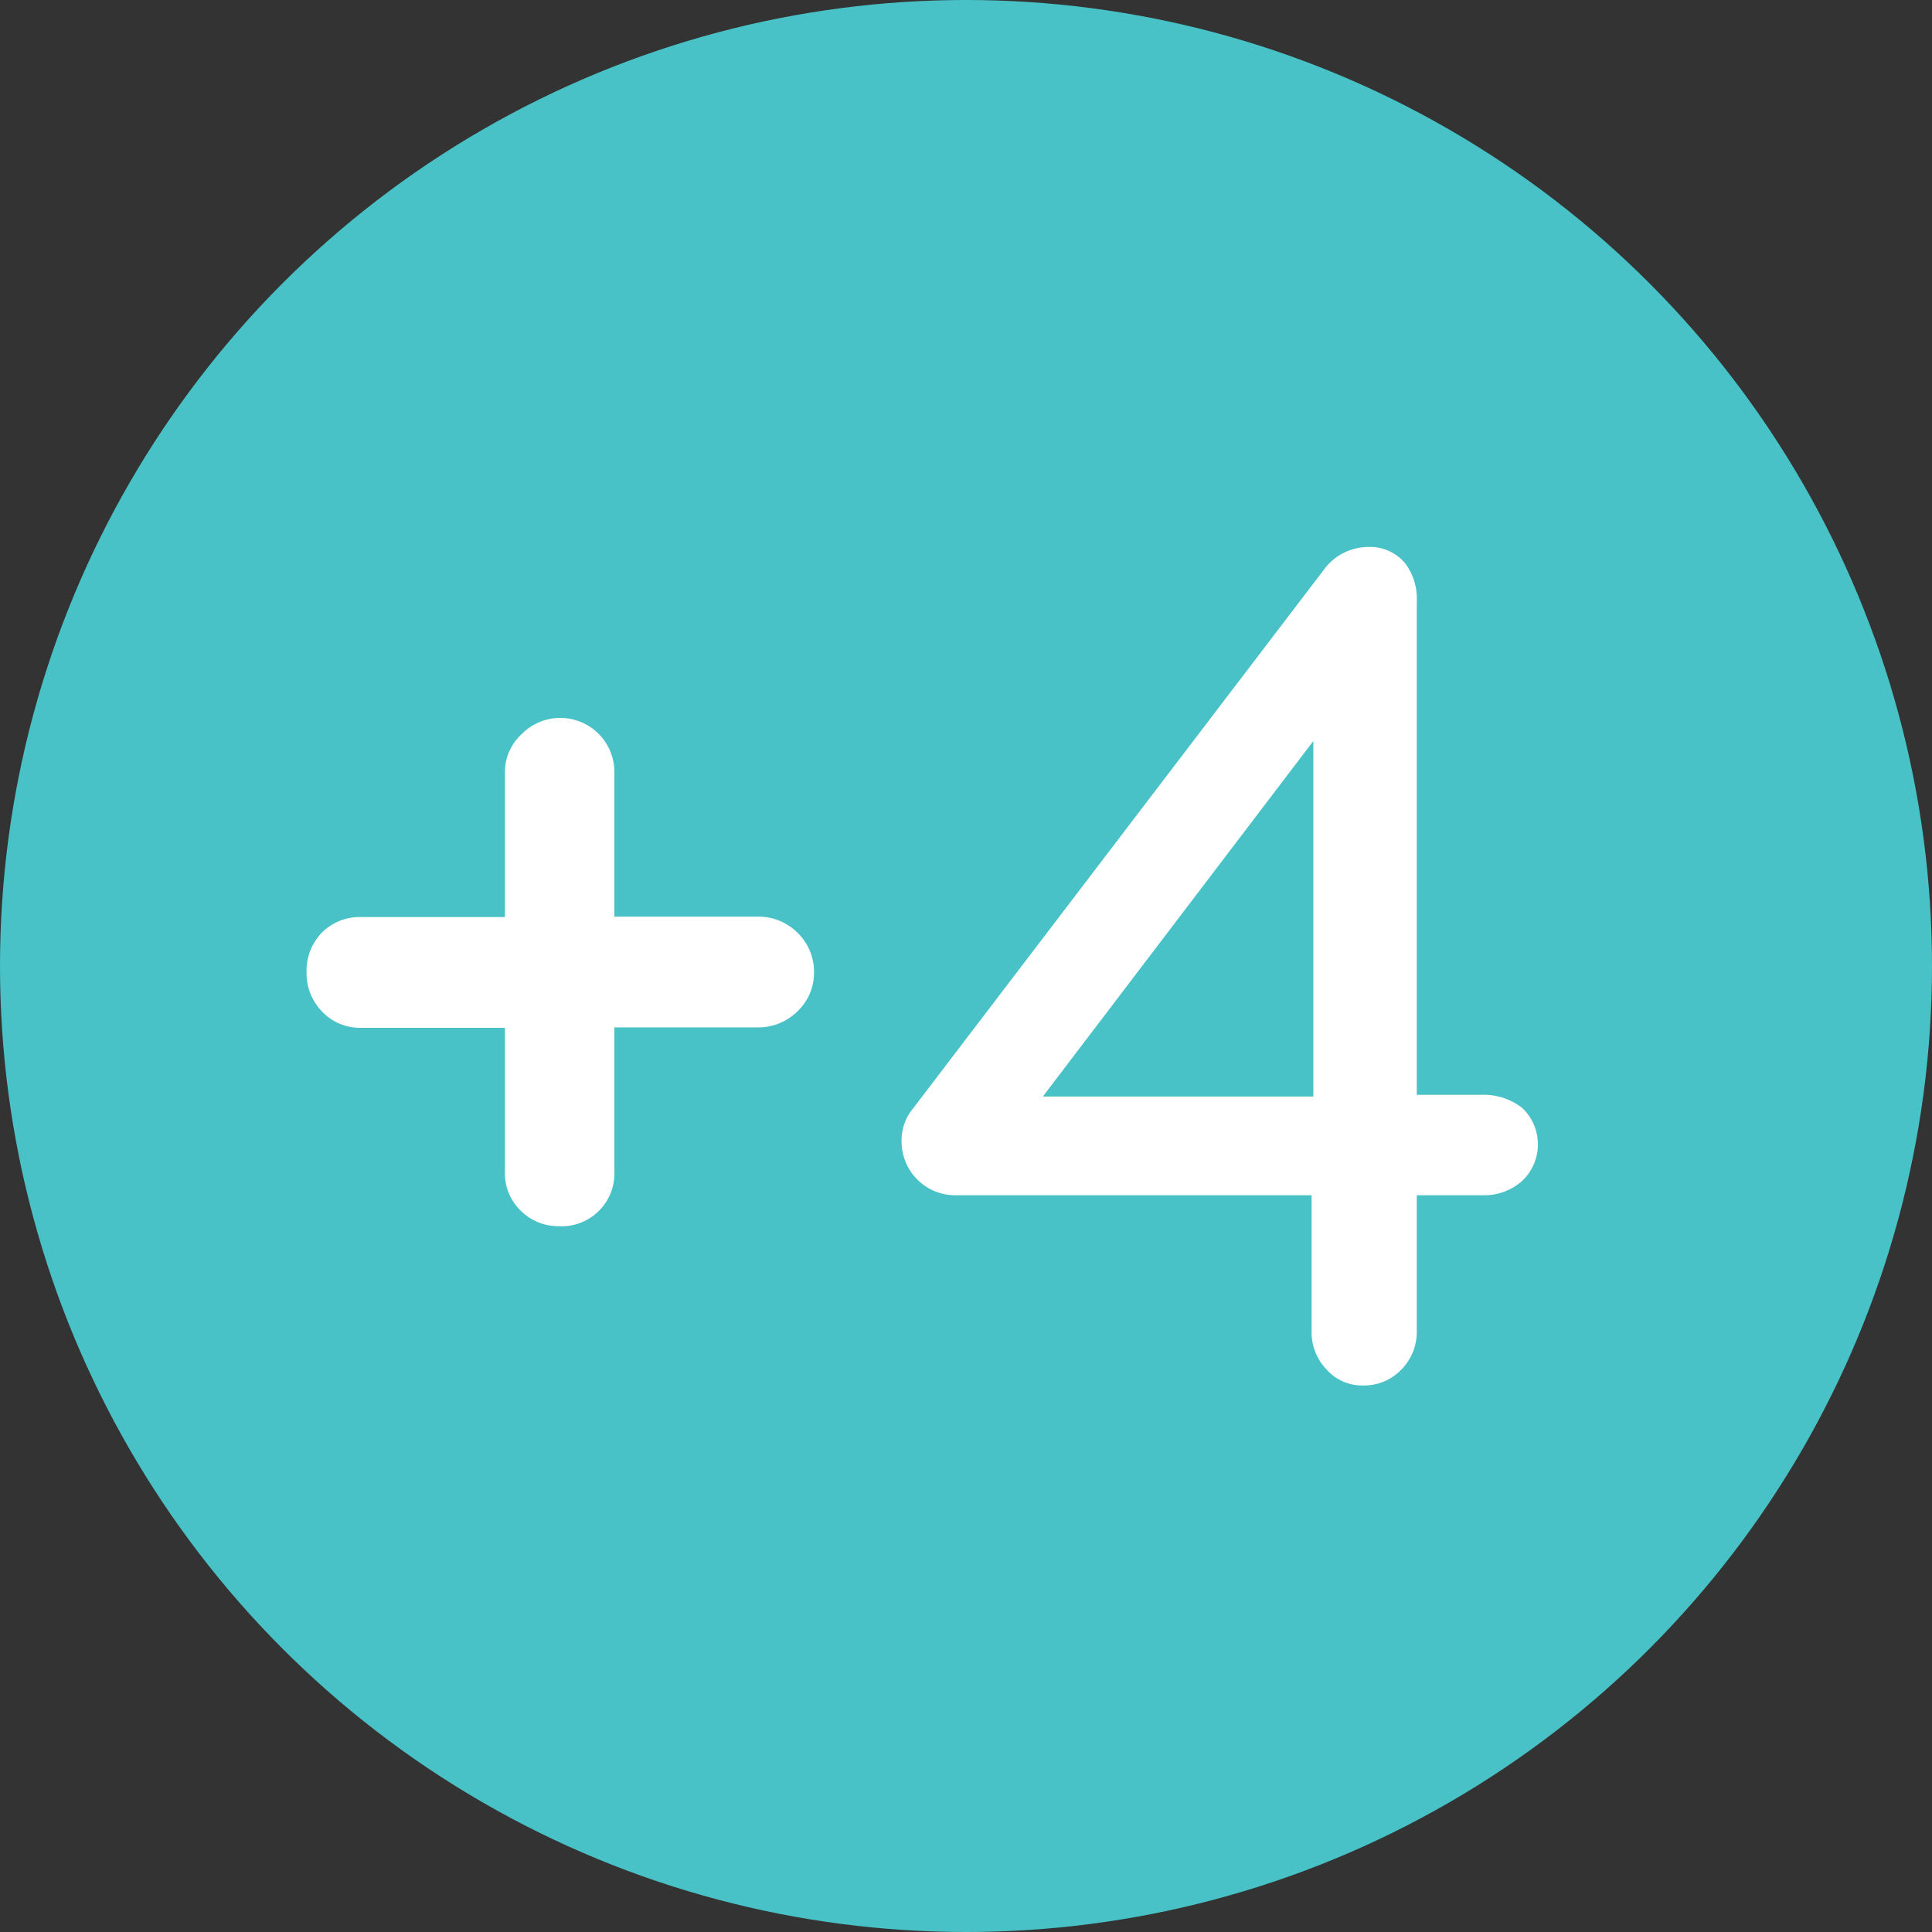
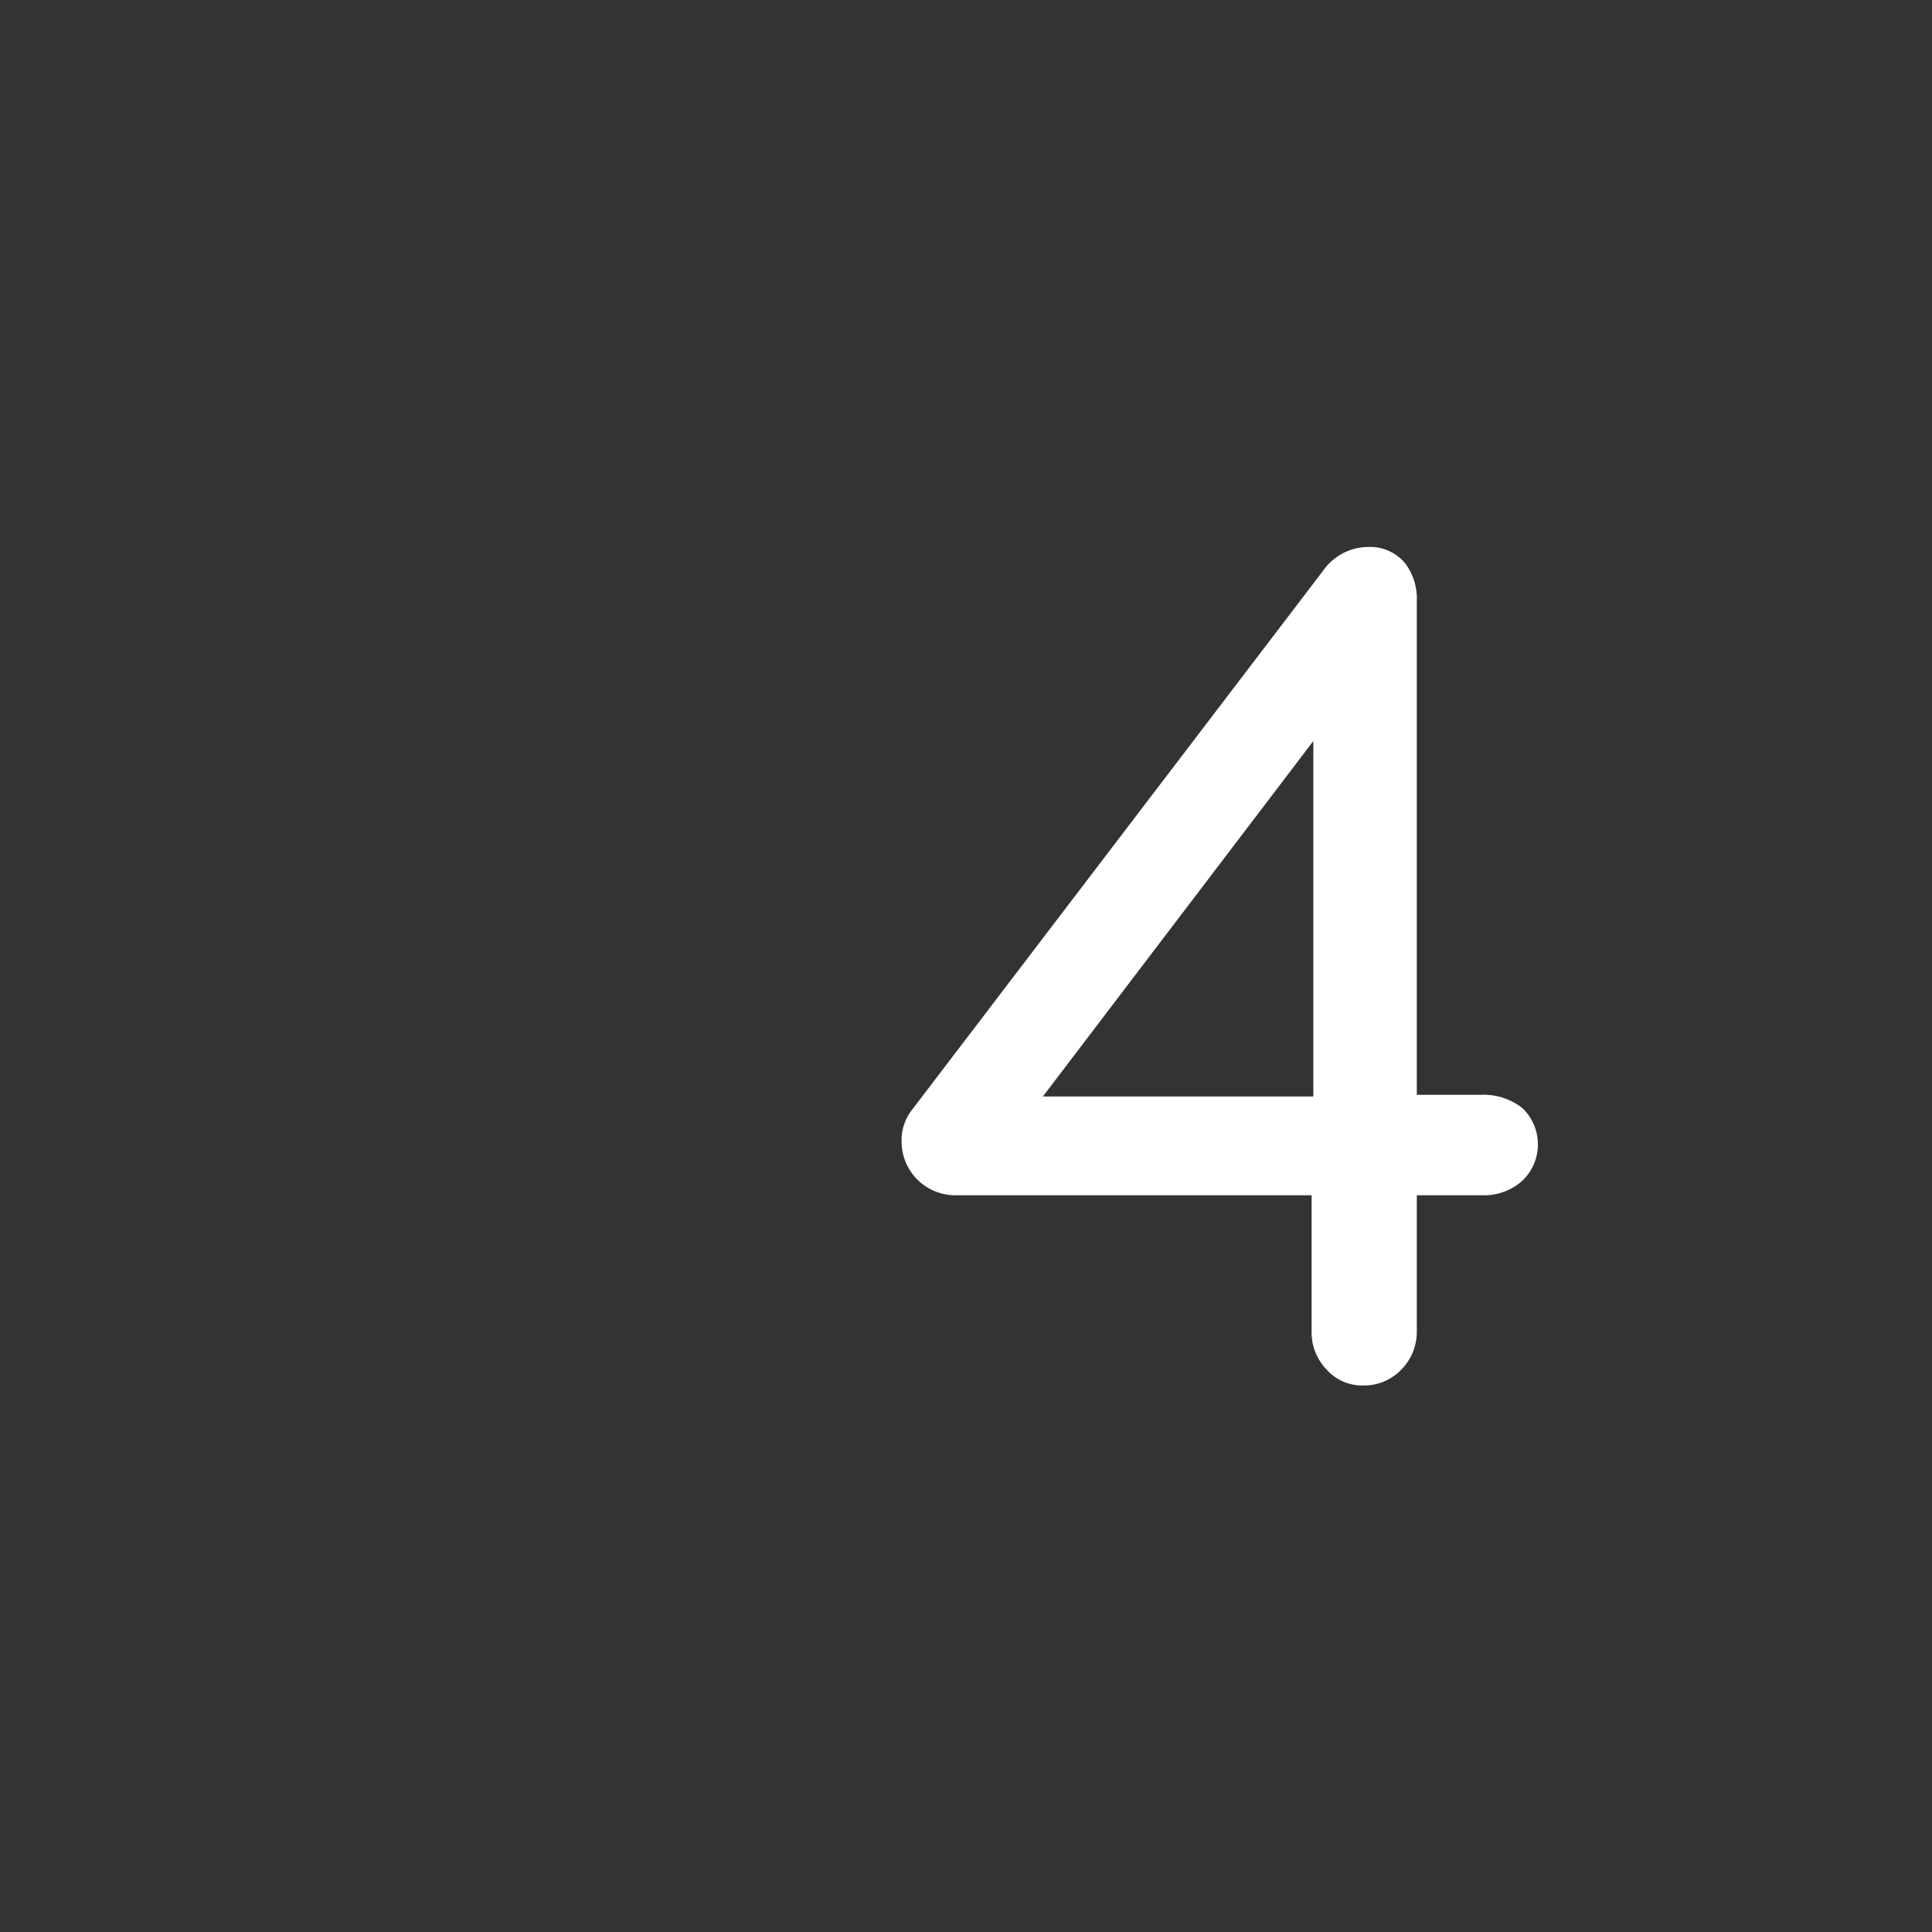
<svg xmlns="http://www.w3.org/2000/svg" id="Layer_1" data-name="Layer 1" viewBox="0 0 45 45">
  <rect x="0" y="0" width="45" height="45" fill="#333333" stroke="none" />
  <defs>
    <style>
      .cls-1 {
        fill: #48c2c6;
      }

      .cls-2 {
        fill: #fff;
      }
    </style>
  </defs>
  <title>Food</title>
  <g>
-     <circle class="cls-1" cx="22.5" cy="22.5" r="22.5" />
    <g>
-       <path class="cls-2" d="M12.13,28.2a1.21,1.21,0,0,1-.37-.91V23.94H8.41a1.22,1.22,0,0,1-.91-.38,1.28,1.28,0,0,1-.36-.92,1.27,1.27,0,0,1,.36-.92,1.24,1.24,0,0,1,.91-.36h3.35V18a1.2,1.2,0,0,1,.39-.9,1.26,1.26,0,0,1,2.16.9v3.35h3.35a1.29,1.29,0,0,1,.92.38,1.26,1.26,0,0,1,.38.92,1.23,1.23,0,0,1-.38.9,1.29,1.29,0,0,1-.92.38H14.31v3.35A1.23,1.23,0,0,1,13,28.56,1.23,1.23,0,0,1,12.13,28.2Z" />
      <path class="cls-2" d="M35.46,25.81a1.17,1.17,0,0,1,0,1.69,1.32,1.32,0,0,1-.9.34H33V31a1.25,1.25,0,0,1-.36.9,1.2,1.2,0,0,1-.89.37,1.1,1.1,0,0,1-.85-.37,1.24,1.24,0,0,1-.35-.9V27.84H22.26A1.25,1.25,0,0,1,21,26.59a1.15,1.15,0,0,1,.25-.75l9.57-12.55a1.29,1.29,0,0,1,1.05-.55,1.06,1.06,0,0,1,.85.37A1.36,1.36,0,0,1,33,14v11.5h1.5A1.46,1.46,0,0,1,35.46,25.81Zm-11.17-.27h6.3V17.26Z" />
    </g>
  </g>
</svg>